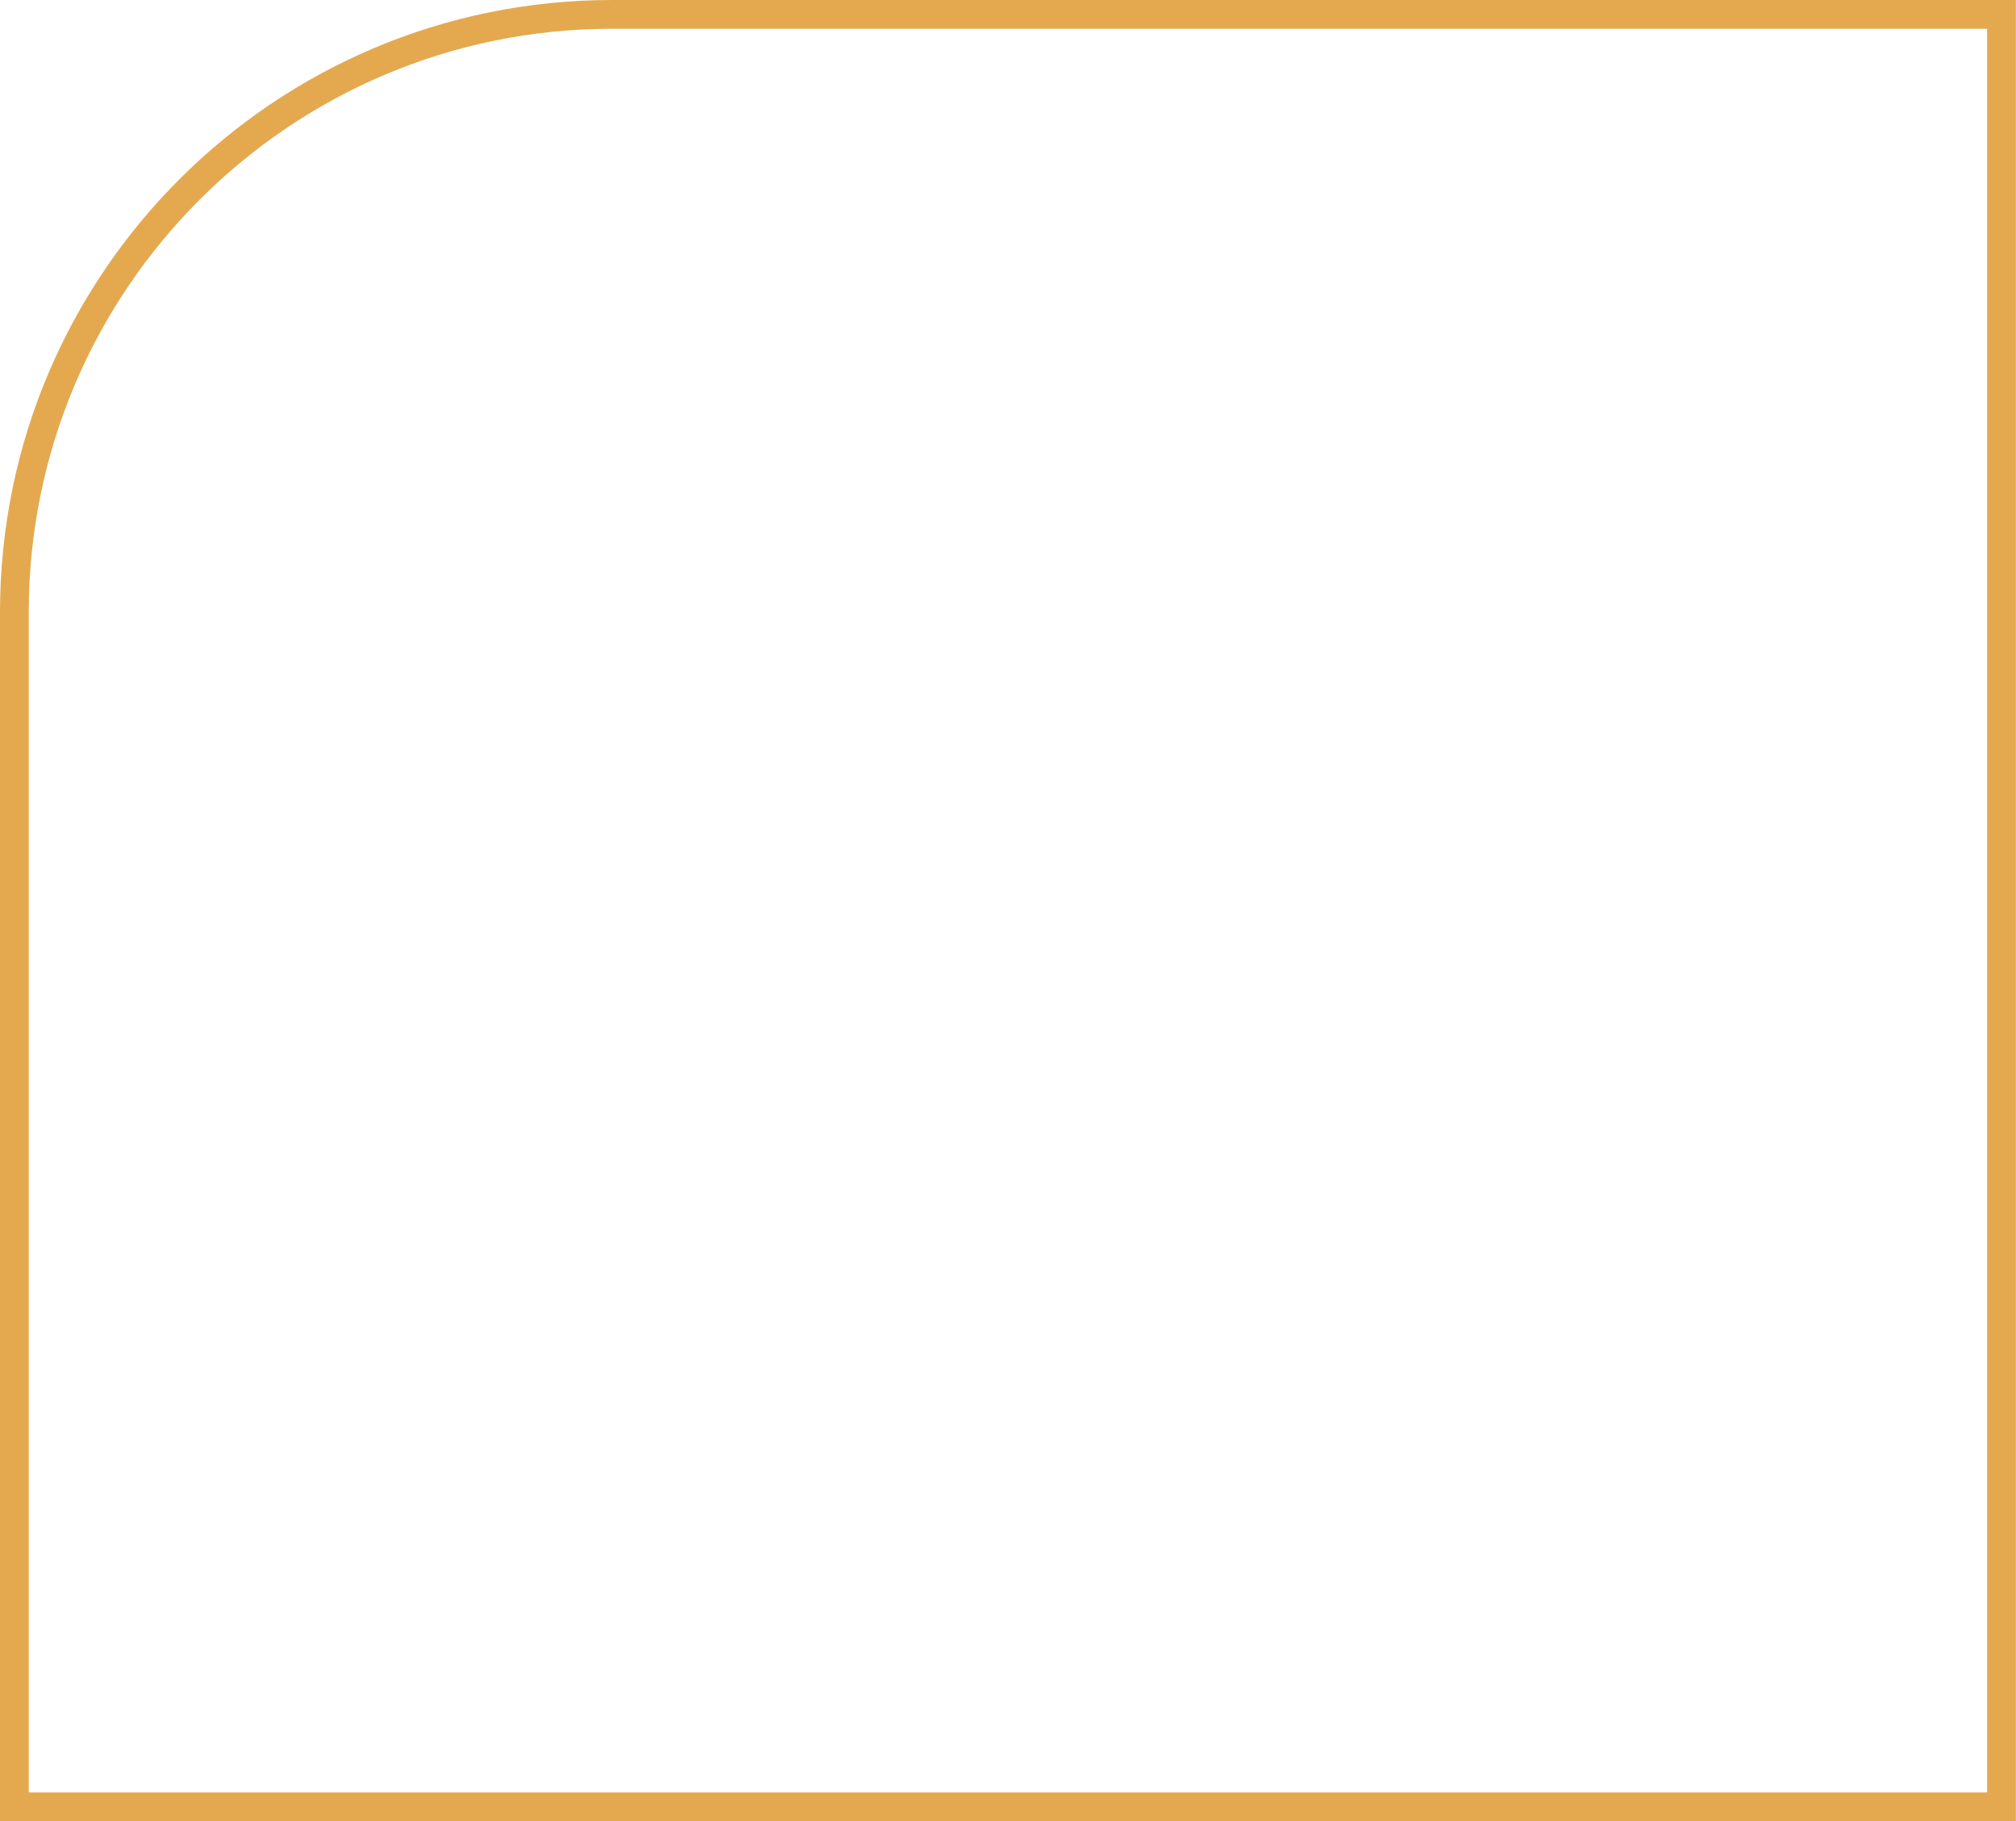
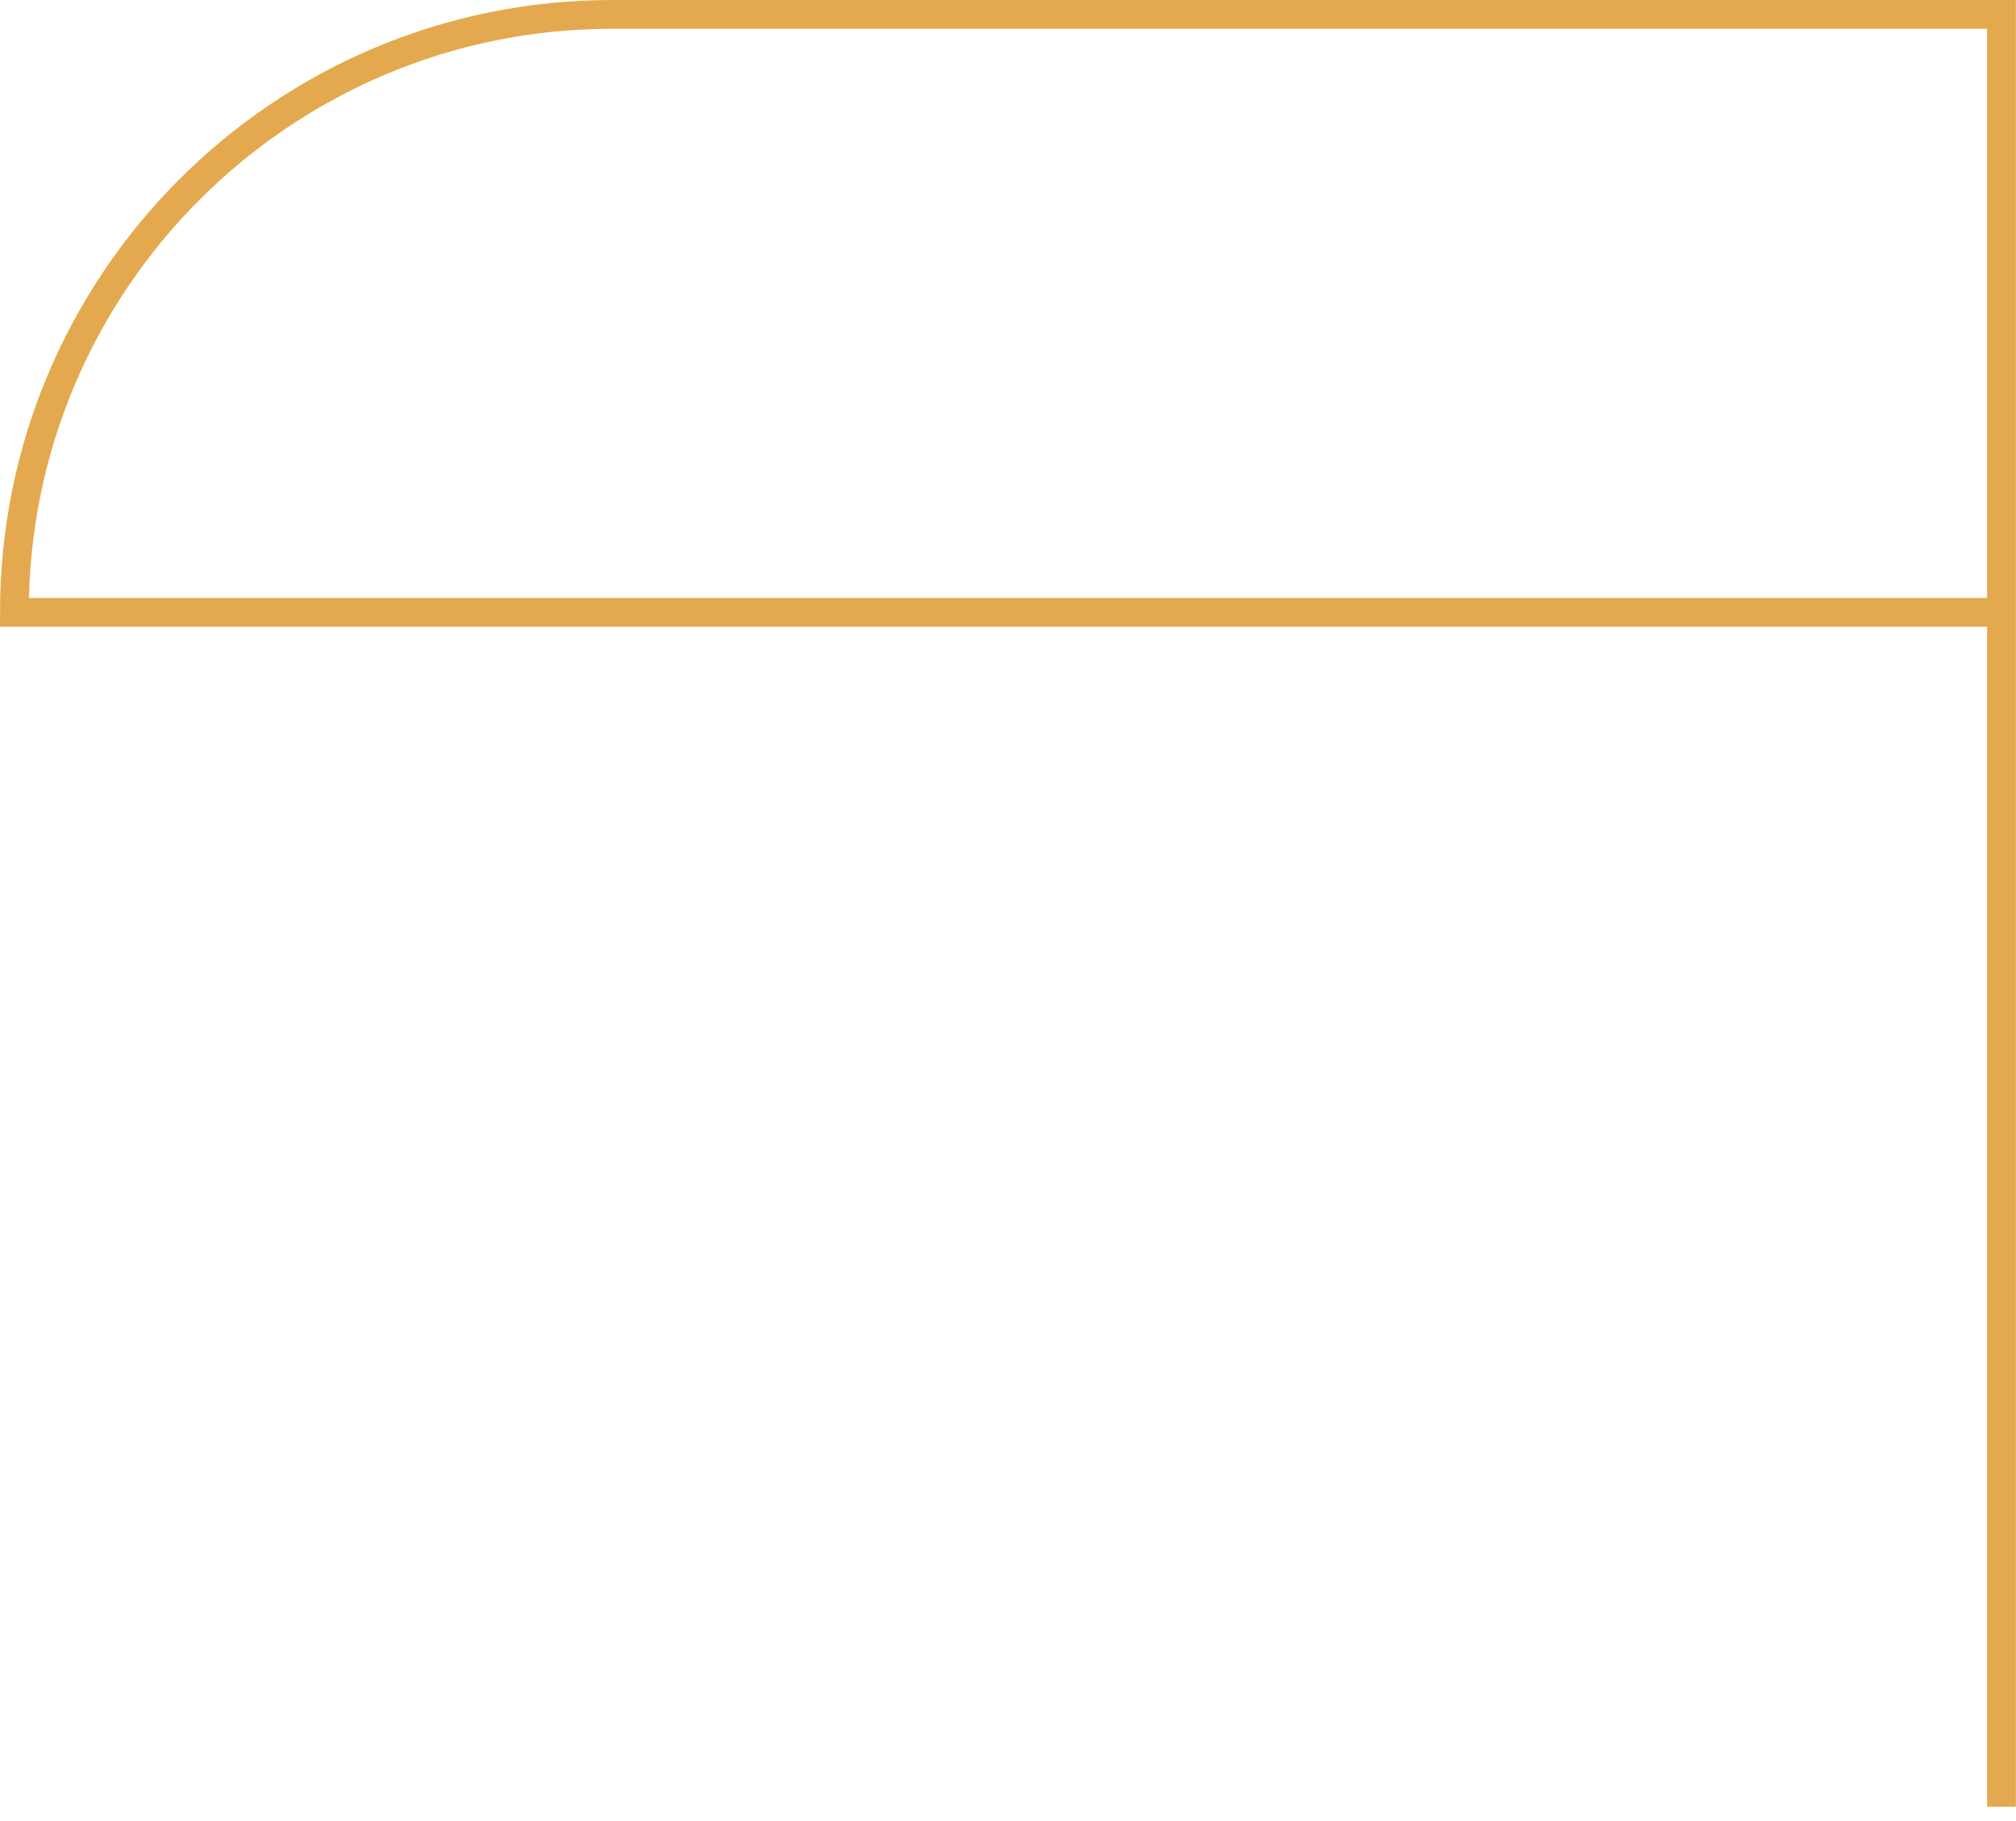
<svg xmlns="http://www.w3.org/2000/svg" id="b" viewBox="0 0 152.81 138.03">
  <g id="c">
-     <path d="M1.09,46.41C1.09,21.38,21.38,1.09,46.4,1.09h105.31v135.85H1.09V46.41Z" fill="none" stroke="#e4a94f" stroke-miterlimit="10" stroke-width="2.18" />
+     <path d="M1.09,46.41C1.09,21.38,21.38,1.09,46.4,1.09h105.31v135.85V46.41Z" fill="none" stroke="#e4a94f" stroke-miterlimit="10" stroke-width="2.18" />
  </g>
</svg>